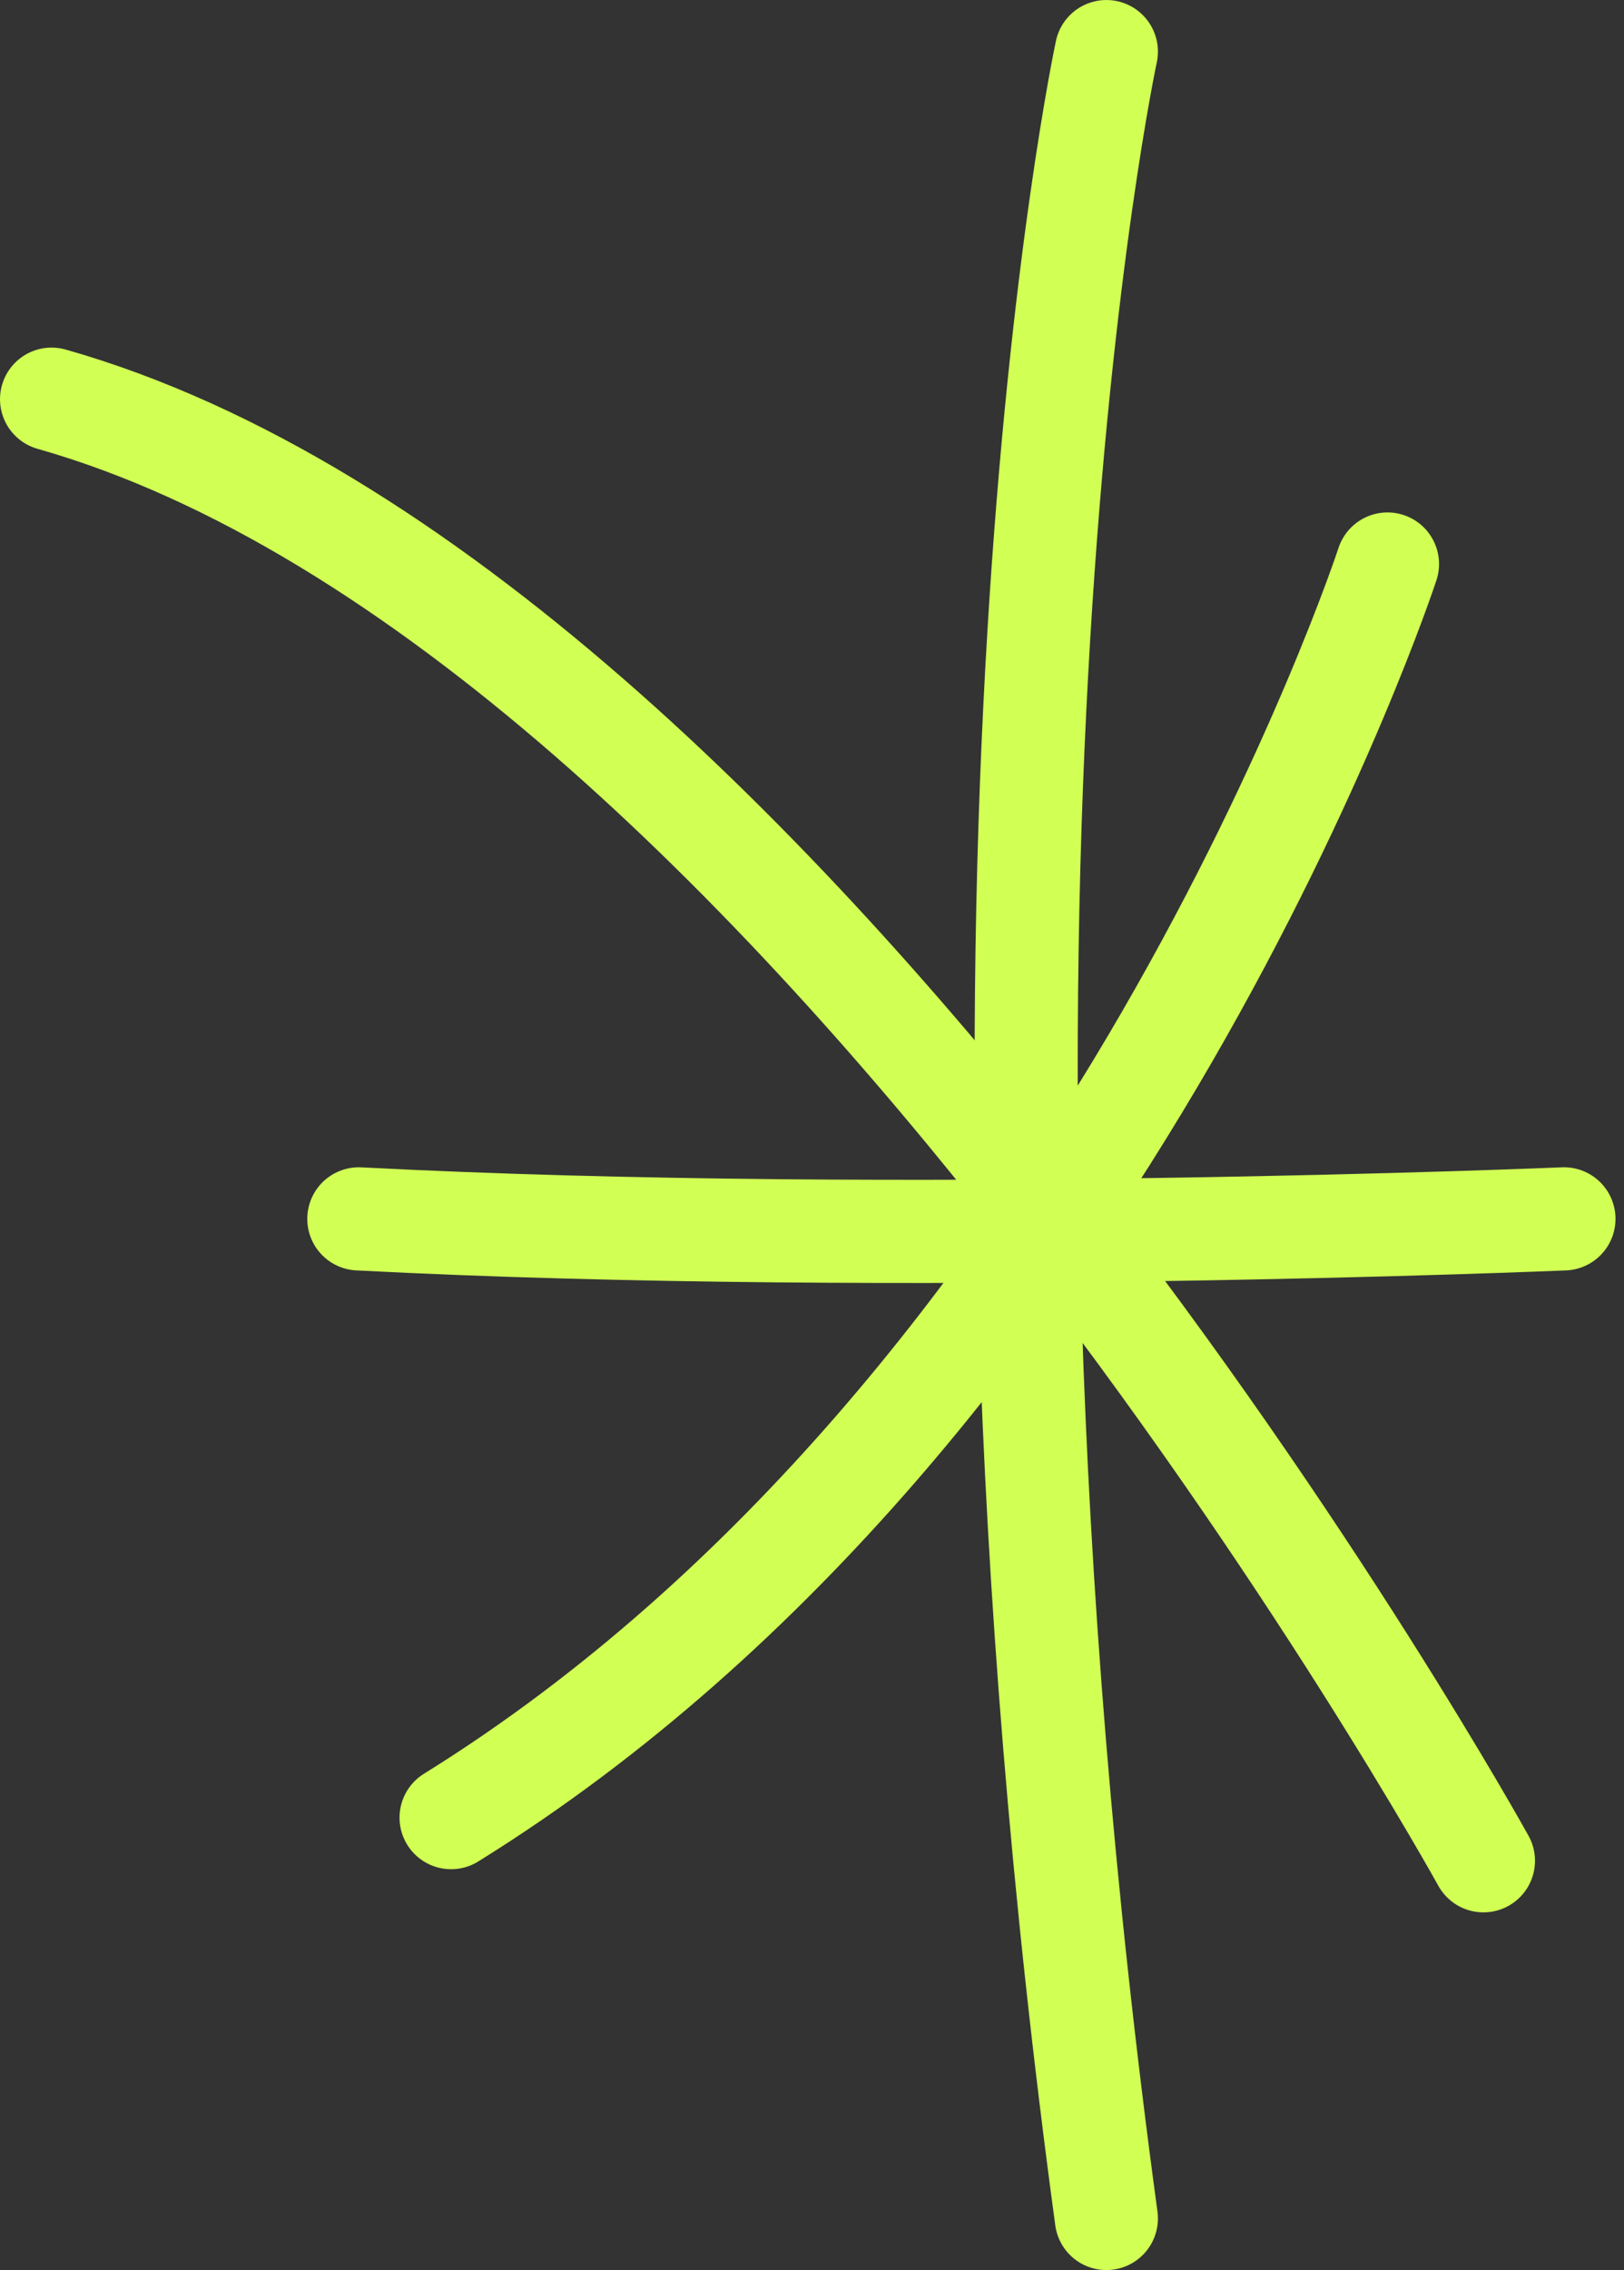
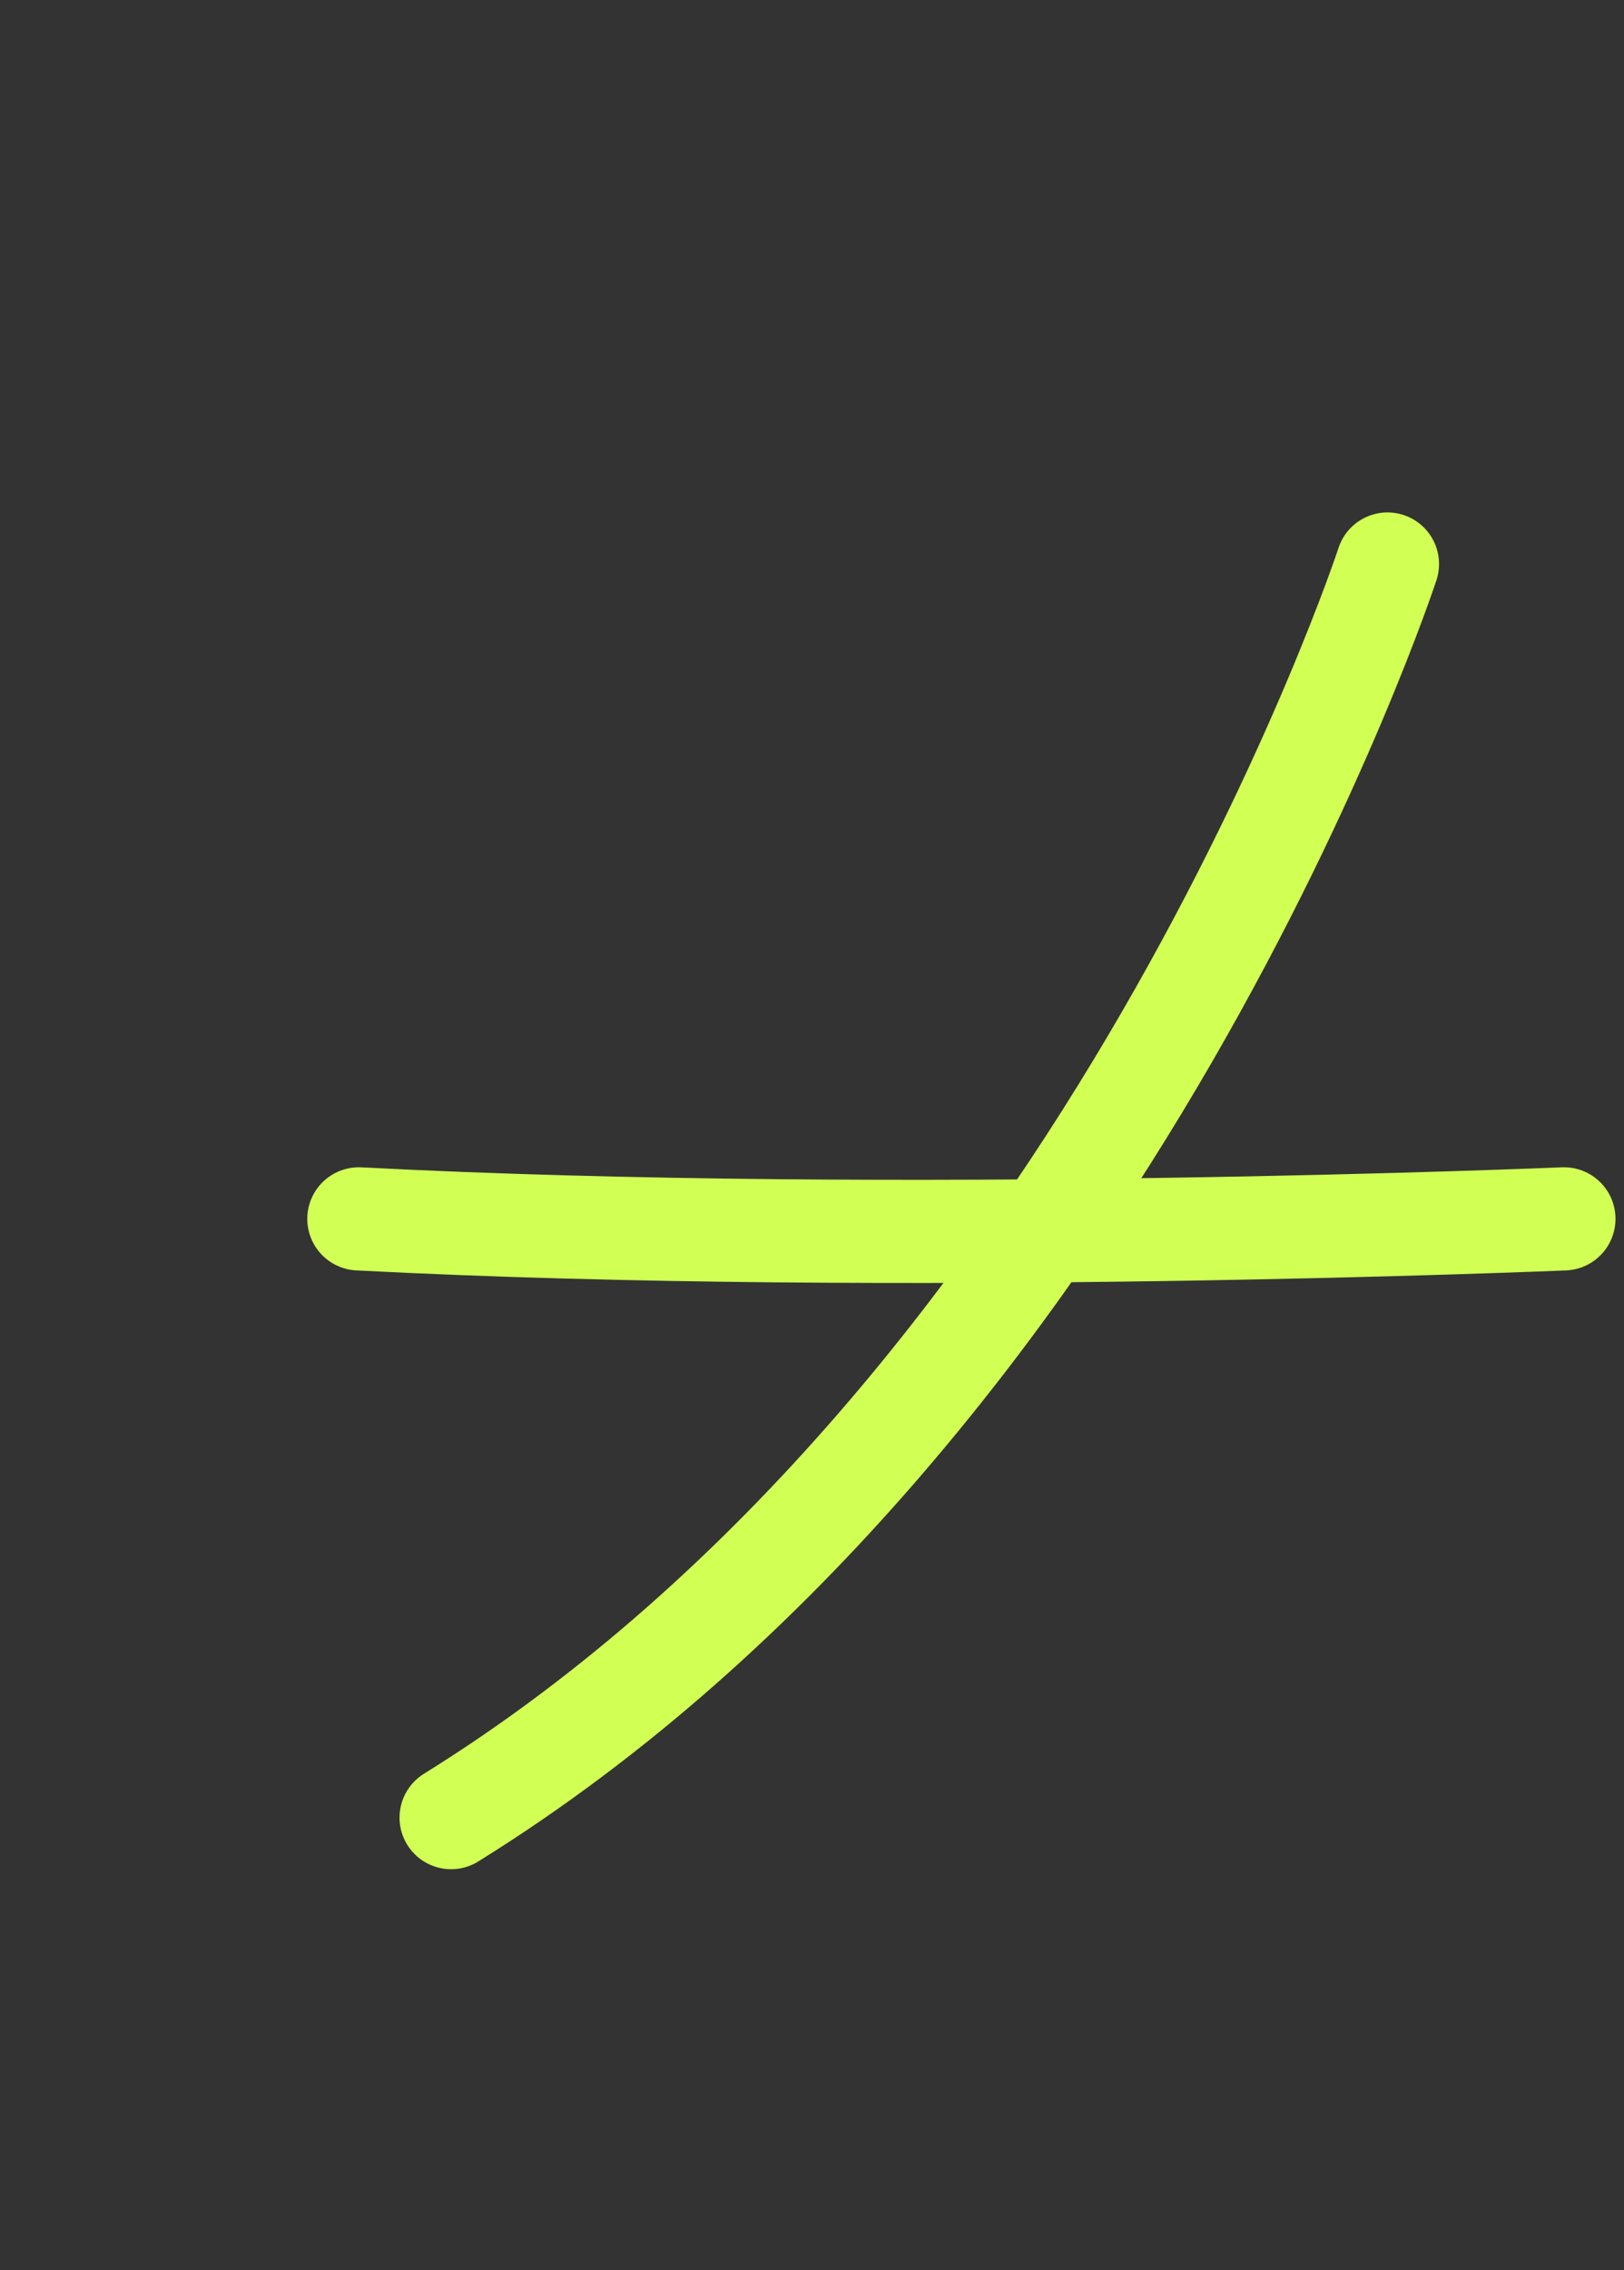
<svg xmlns="http://www.w3.org/2000/svg" width="126" height="176" viewBox="0 0 126 176" fill="none">
  <rect x="0" y="0" width="126" height="176" fill="#333333" stroke="none" />
-   <path d="M85.839 4.001C85.839 4.001 71.839 69.001 85.839 172.001" stroke="#D1FF54" stroke-width="8" stroke-linecap="round" />
  <path d="M27.84 94.501C69.84 96.689 121.34 94.5 121.34 94.5" stroke="#D1FF54" stroke-width="8" stroke-linecap="round" />
  <path d="M34.998 140.923C86.211 109.155 107.65 43.73 107.65 43.73" stroke="#D1FF54" stroke-width="8" stroke-linecap="round" />
-   <path d="M4.001 30.949C61.454 47.23 115.094 144.269 115.094 144.269" stroke="#D1FF54" stroke-width="8" stroke-linecap="round" />
</svg>